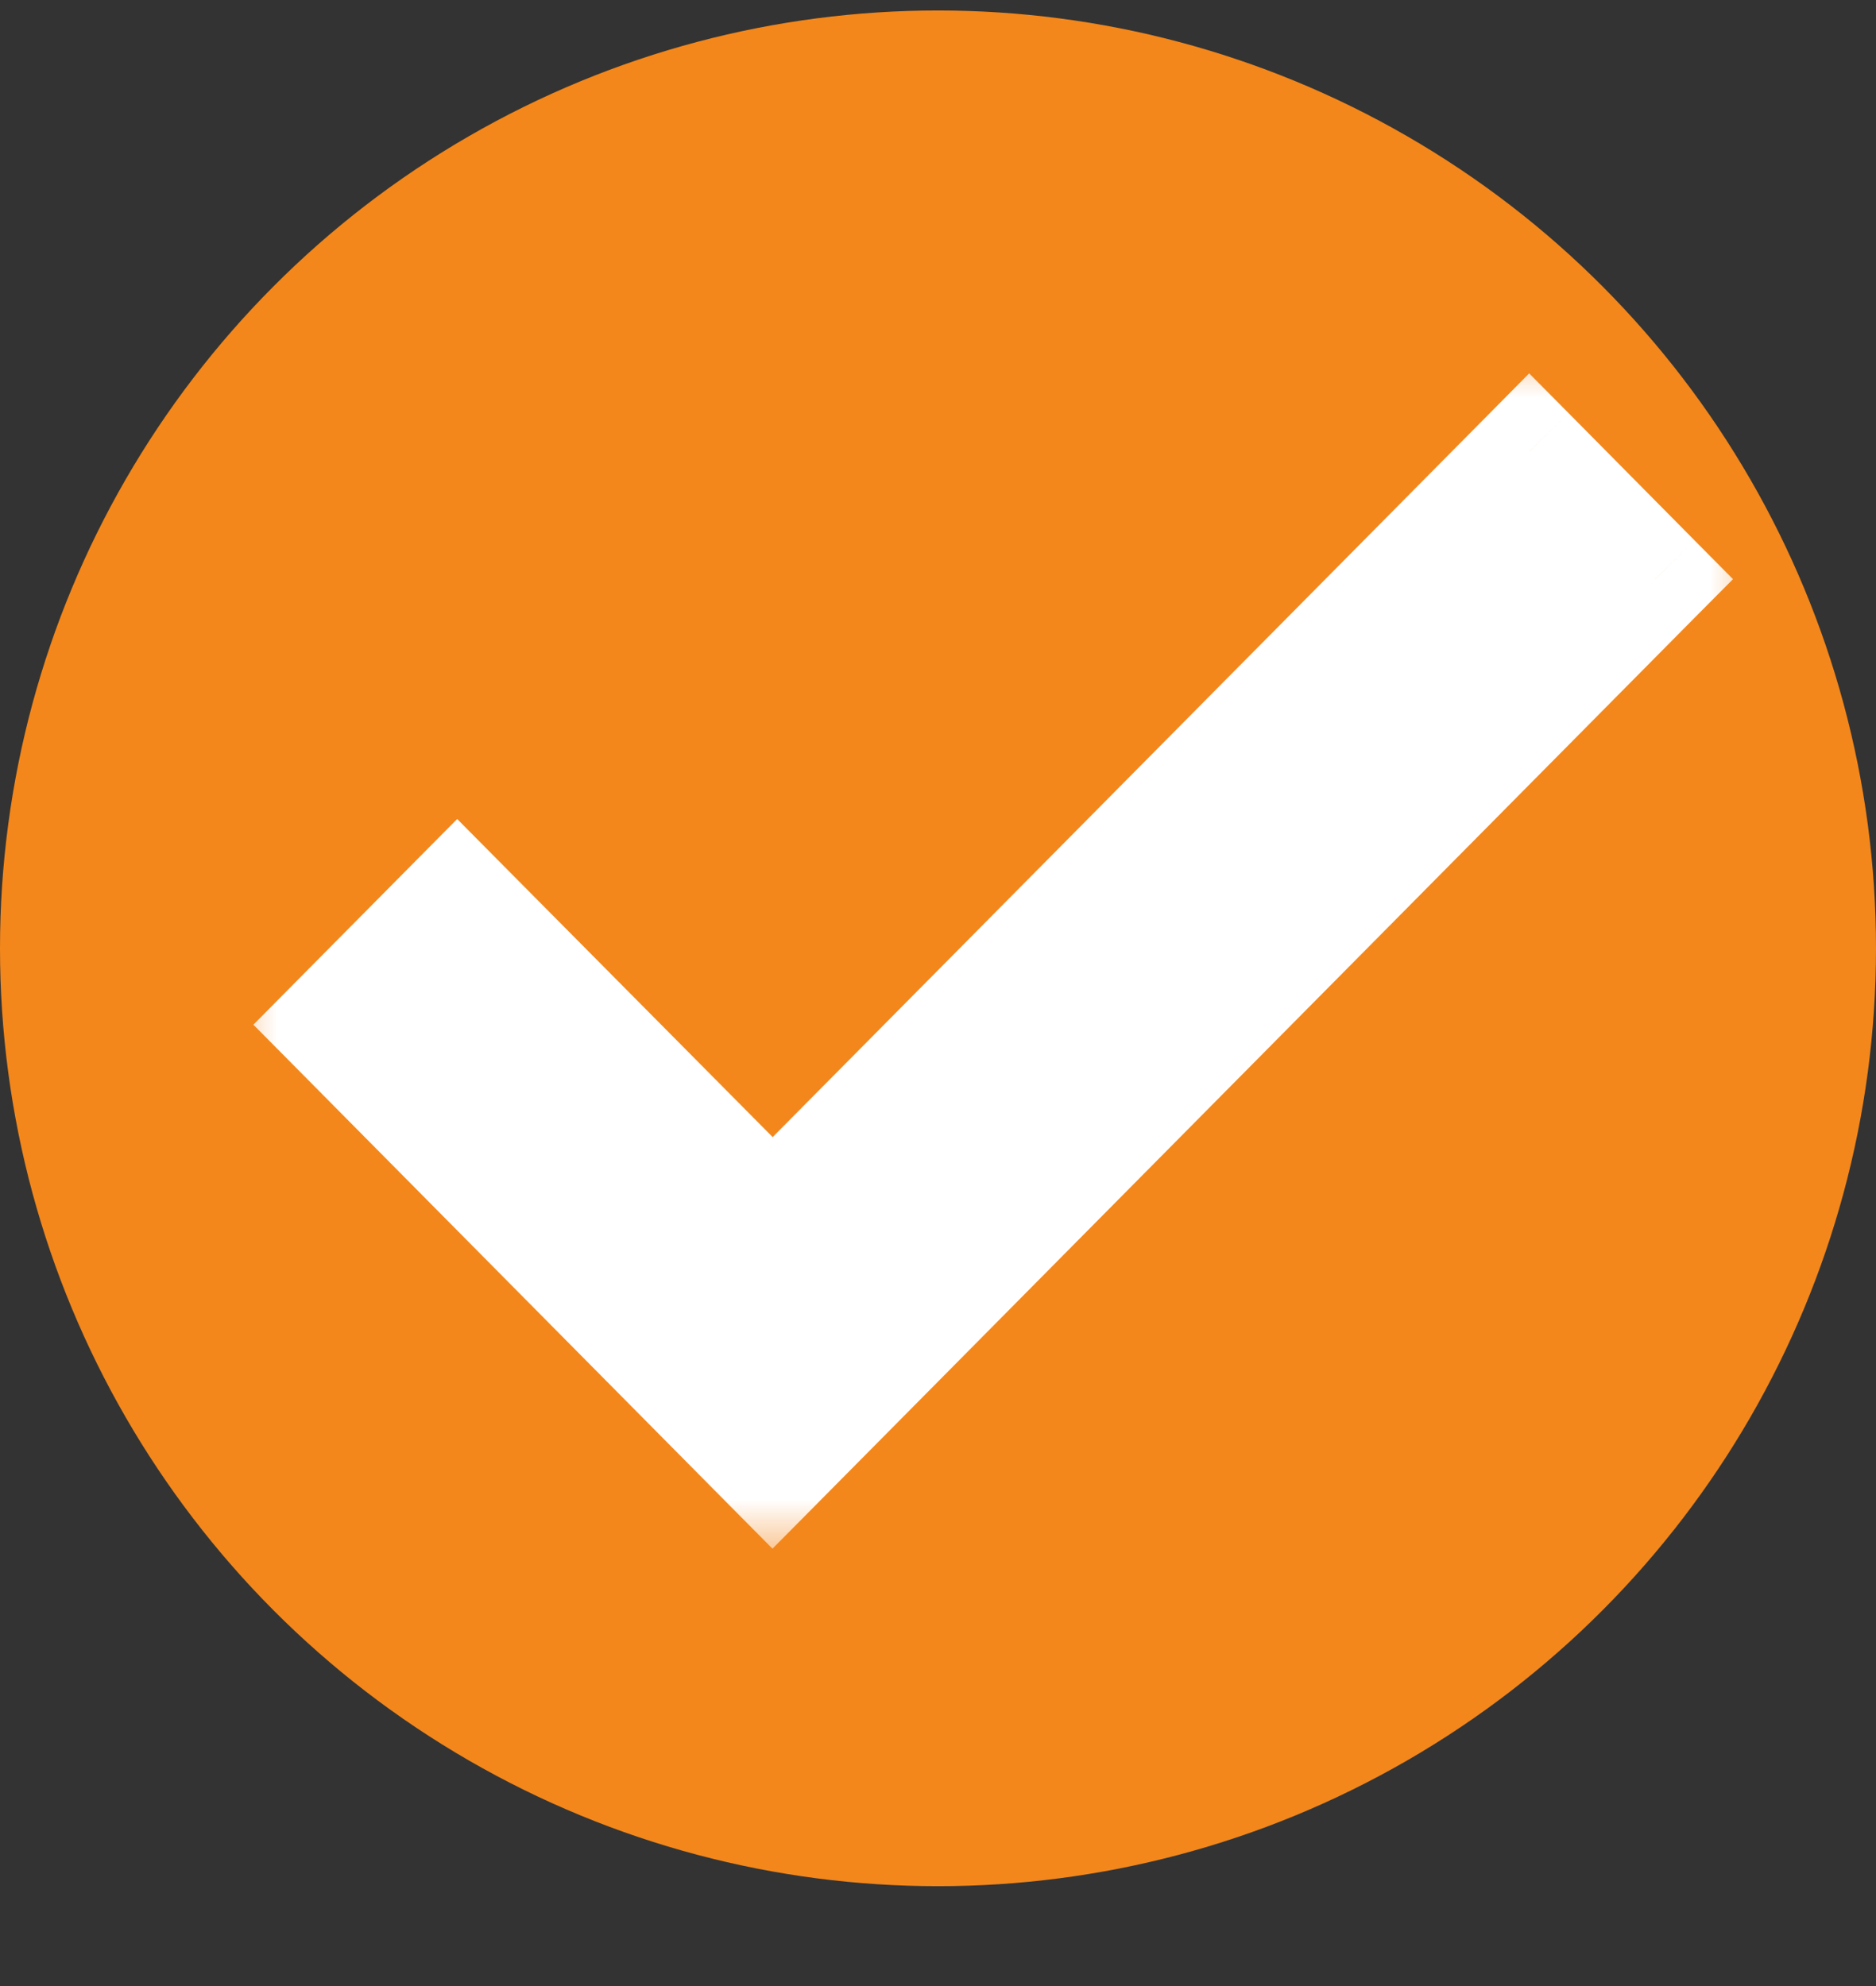
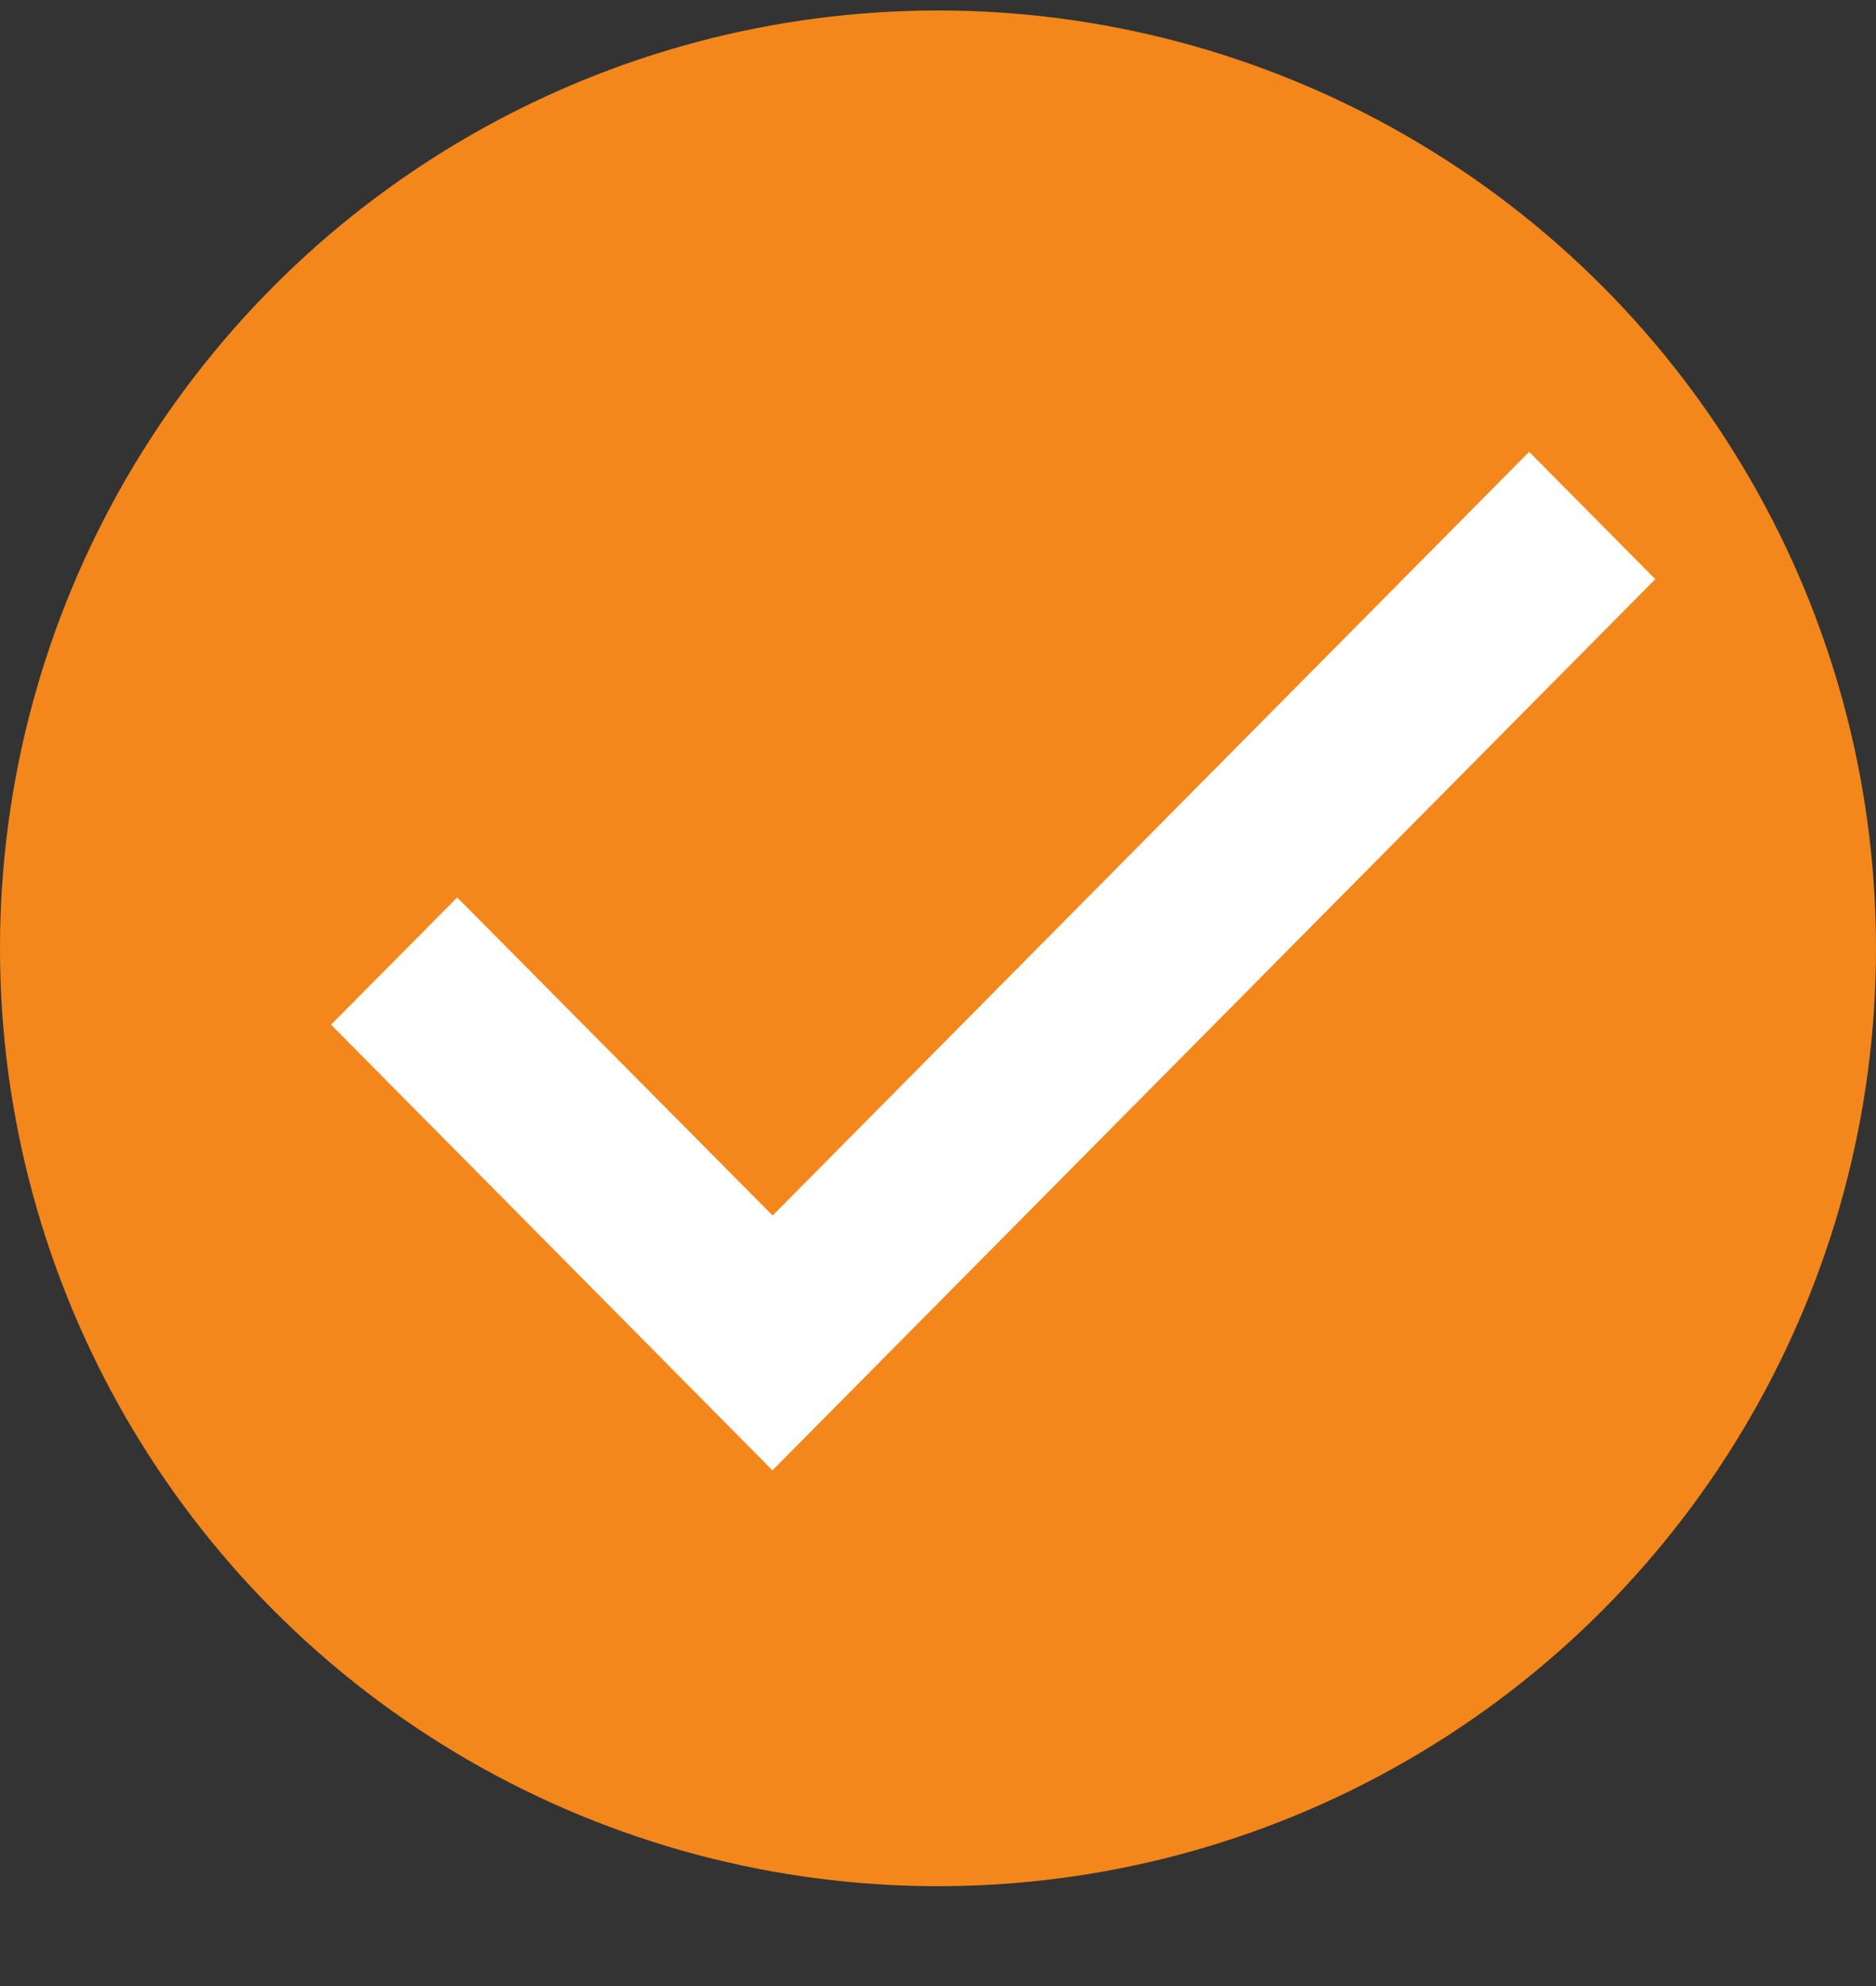
<svg xmlns="http://www.w3.org/2000/svg" width="17" height="18" viewBox="0 0 17 18" fill="none">
  <rect x="0" y="0" width="17" height="18" fill="#333333" stroke="none" />
  <circle cx="8.5" cy="8.595" r="8.5" fill="#F3871B" />
  <mask id="path-2-outside-1_222_2839" maskUnits="userSpaceOnUse" x="2" y="3.095" width="14" height="11" fill="black">
-     <rect fill="white" x="2" y="3.095" width="14" height="11" />
-     <path d="M7 13.326L3 9.287L4.143 8.134L7.001 11.016L7 11.018L13.857 4.095L15 5.249L8.143 12.172L7.001 13.325L7 13.326Z" />
-   </mask>
+     </mask>
  <path d="M7 13.326L3 9.287L4.143 8.134L7.001 11.016L7 11.018L13.857 4.095L15 5.249L8.143 12.172L7.001 13.325L7 13.326Z" fill="white" />
  <path d="M7 13.326L6.645 13.678L7 14.036L7.355 13.678L7 13.326ZM3 9.287L2.645 8.935L2.296 9.287L2.645 9.639L3 9.287ZM4.143 8.134L4.498 7.781L4.143 7.423L3.787 7.782L4.143 8.134ZM7.001 11.016L7.357 11.368L7.705 11.016L7.357 10.664L7.001 11.016ZM13.857 4.095L14.213 3.743L13.857 3.384L13.502 3.743L13.857 4.095ZM15 5.249L15.355 5.6L15.704 5.249L15.355 4.897L15 5.249ZM8.143 12.172L8.498 12.524L8.498 12.524L8.143 12.172ZM7.001 13.325L7.356 13.677L7.356 13.677L7.001 13.325ZM7.356 12.974L3.355 8.935L2.645 9.639L6.645 13.678L7.356 12.974ZM3.355 9.639L4.498 8.485L3.787 7.782L2.645 8.935L3.355 9.639ZM3.788 8.486L6.646 11.368L7.357 10.664L4.498 7.781L3.788 8.486ZM6.646 10.665L6.645 10.666L7.356 11.37L7.357 11.368L6.646 10.665ZM7.356 11.37L14.213 4.447L13.502 3.743L6.645 10.666L7.356 11.37ZM13.502 4.447L14.645 5.6L15.355 4.897L14.213 3.743L13.502 4.447ZM14.645 4.897L7.788 11.82L8.498 12.524L15.355 5.6L14.645 4.897ZM7.788 11.82L6.646 12.973L7.356 13.677L8.498 12.524L7.788 11.82ZM6.646 12.973L6.645 12.974L7.355 13.678L7.356 13.677L6.646 12.973Z" fill="white" mask="url(#path-2-outside-1_222_2839)" />
</svg>